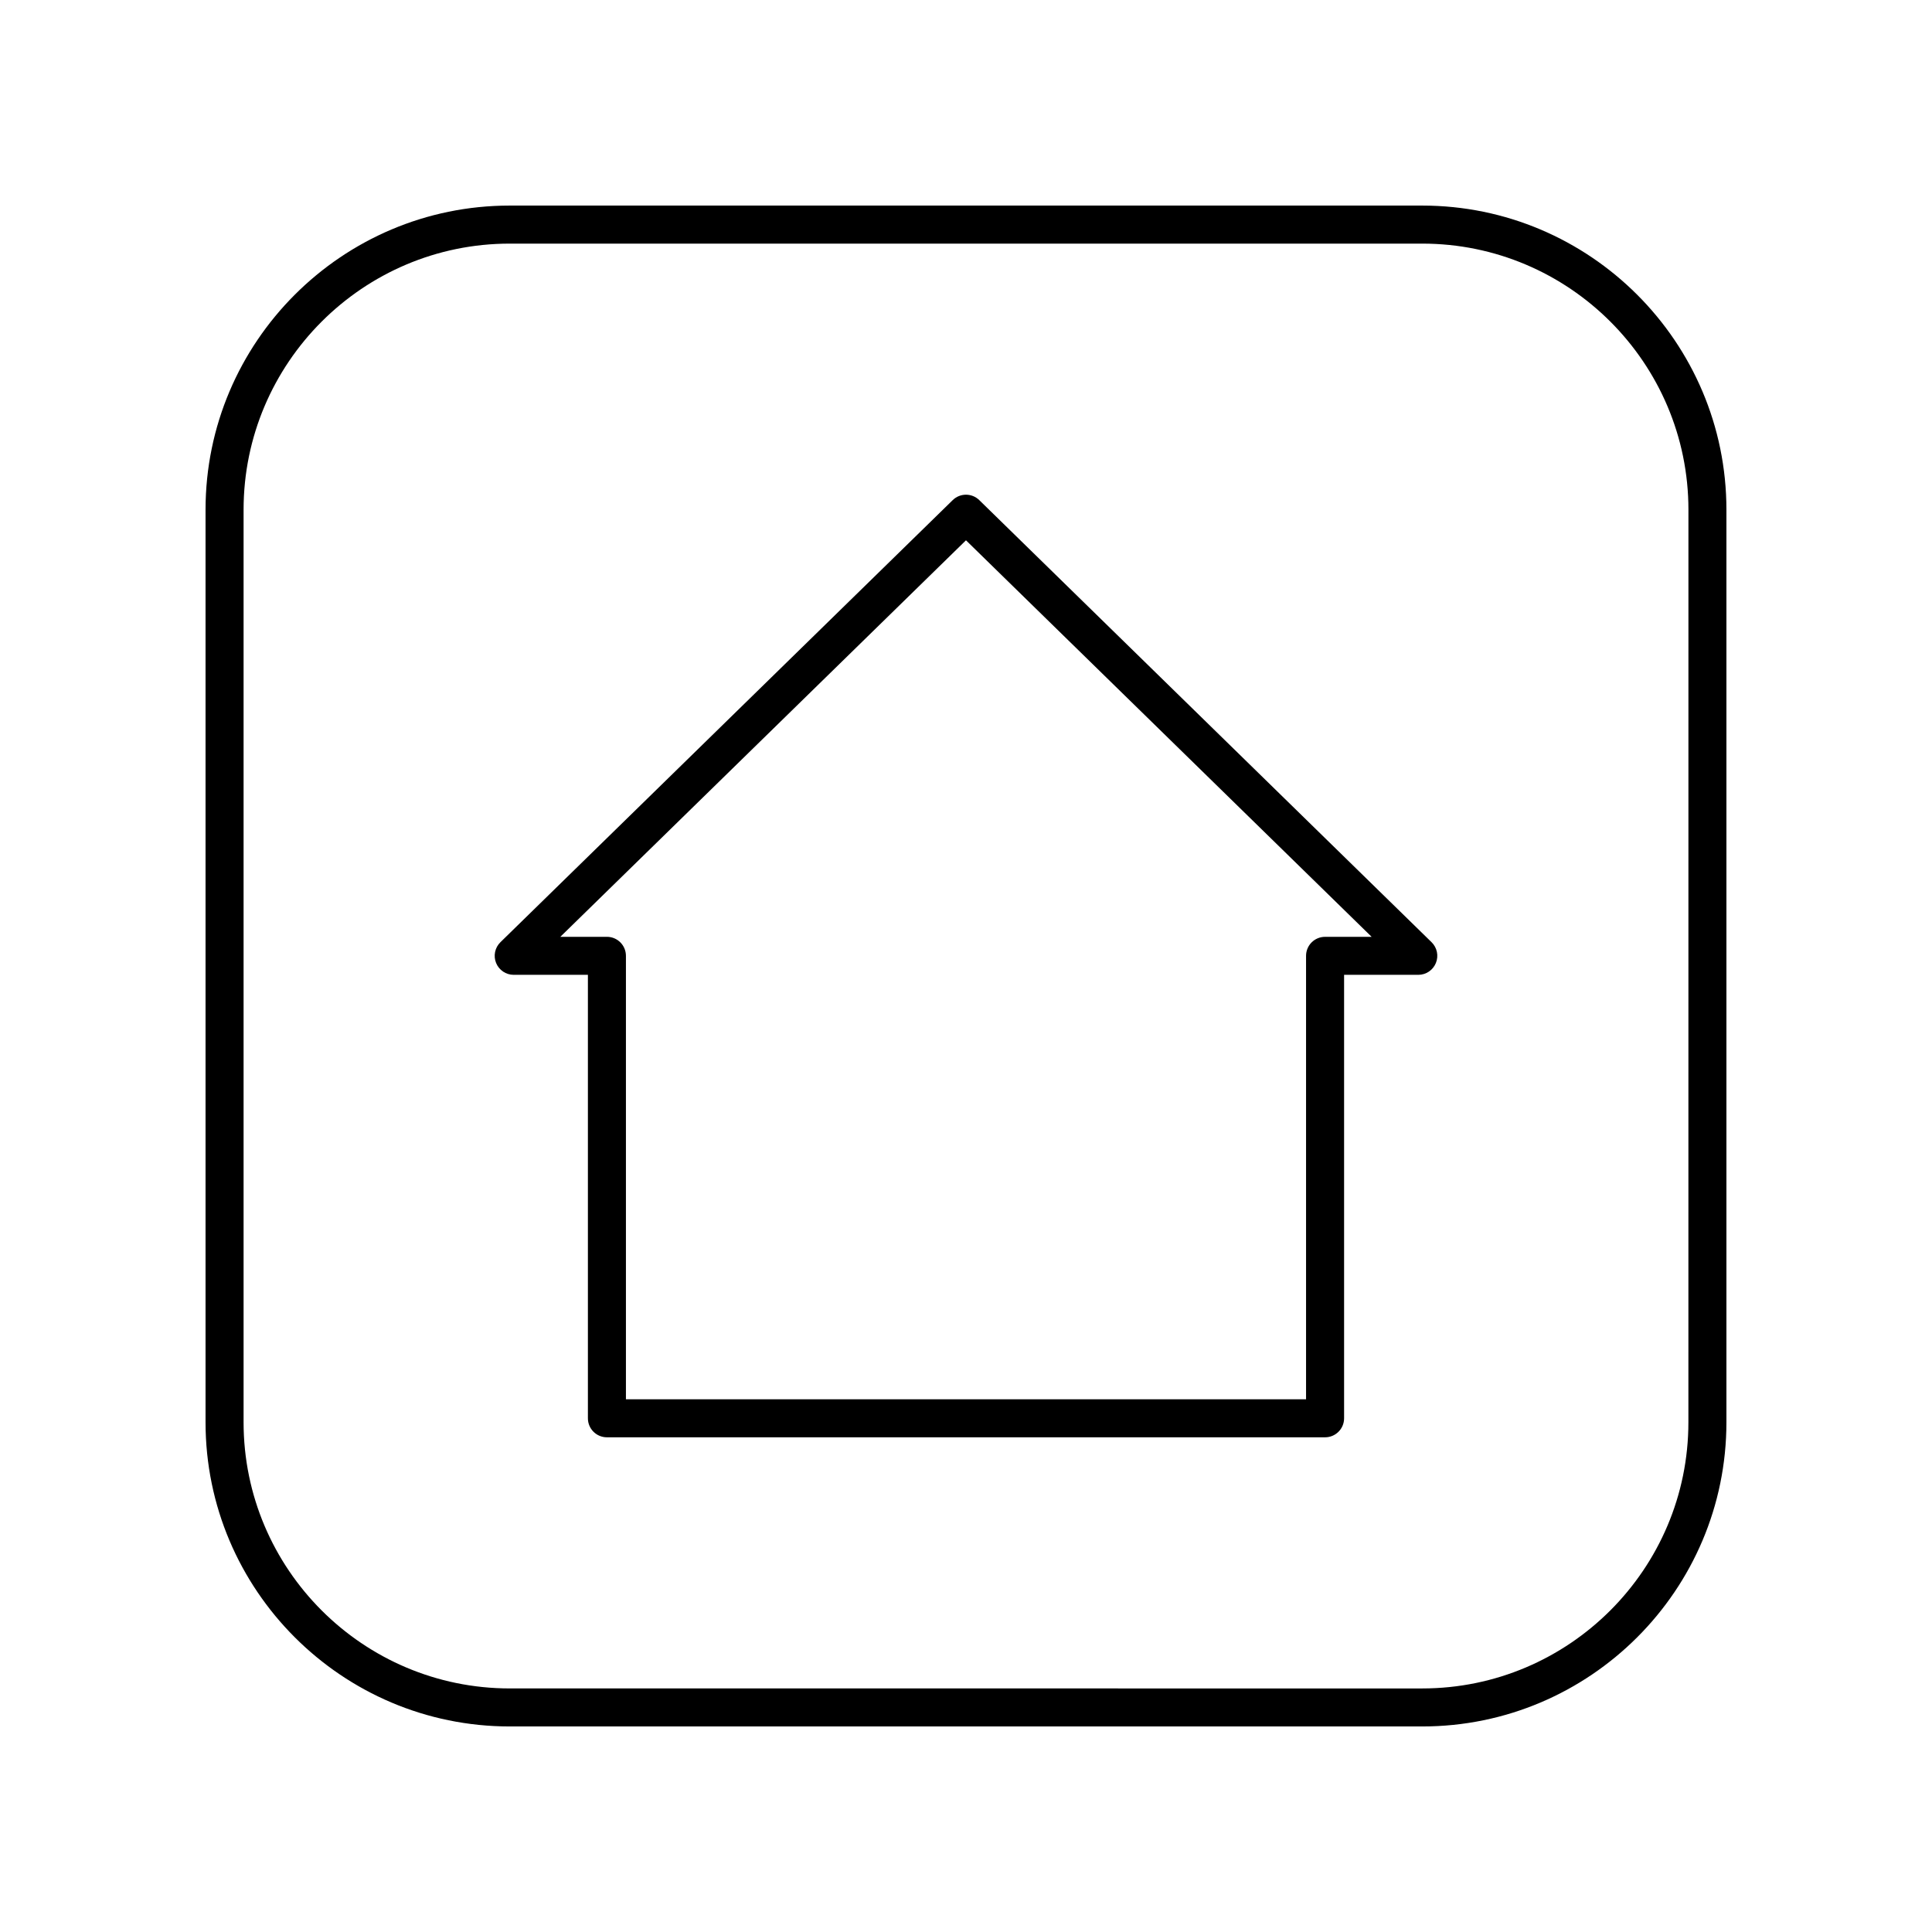
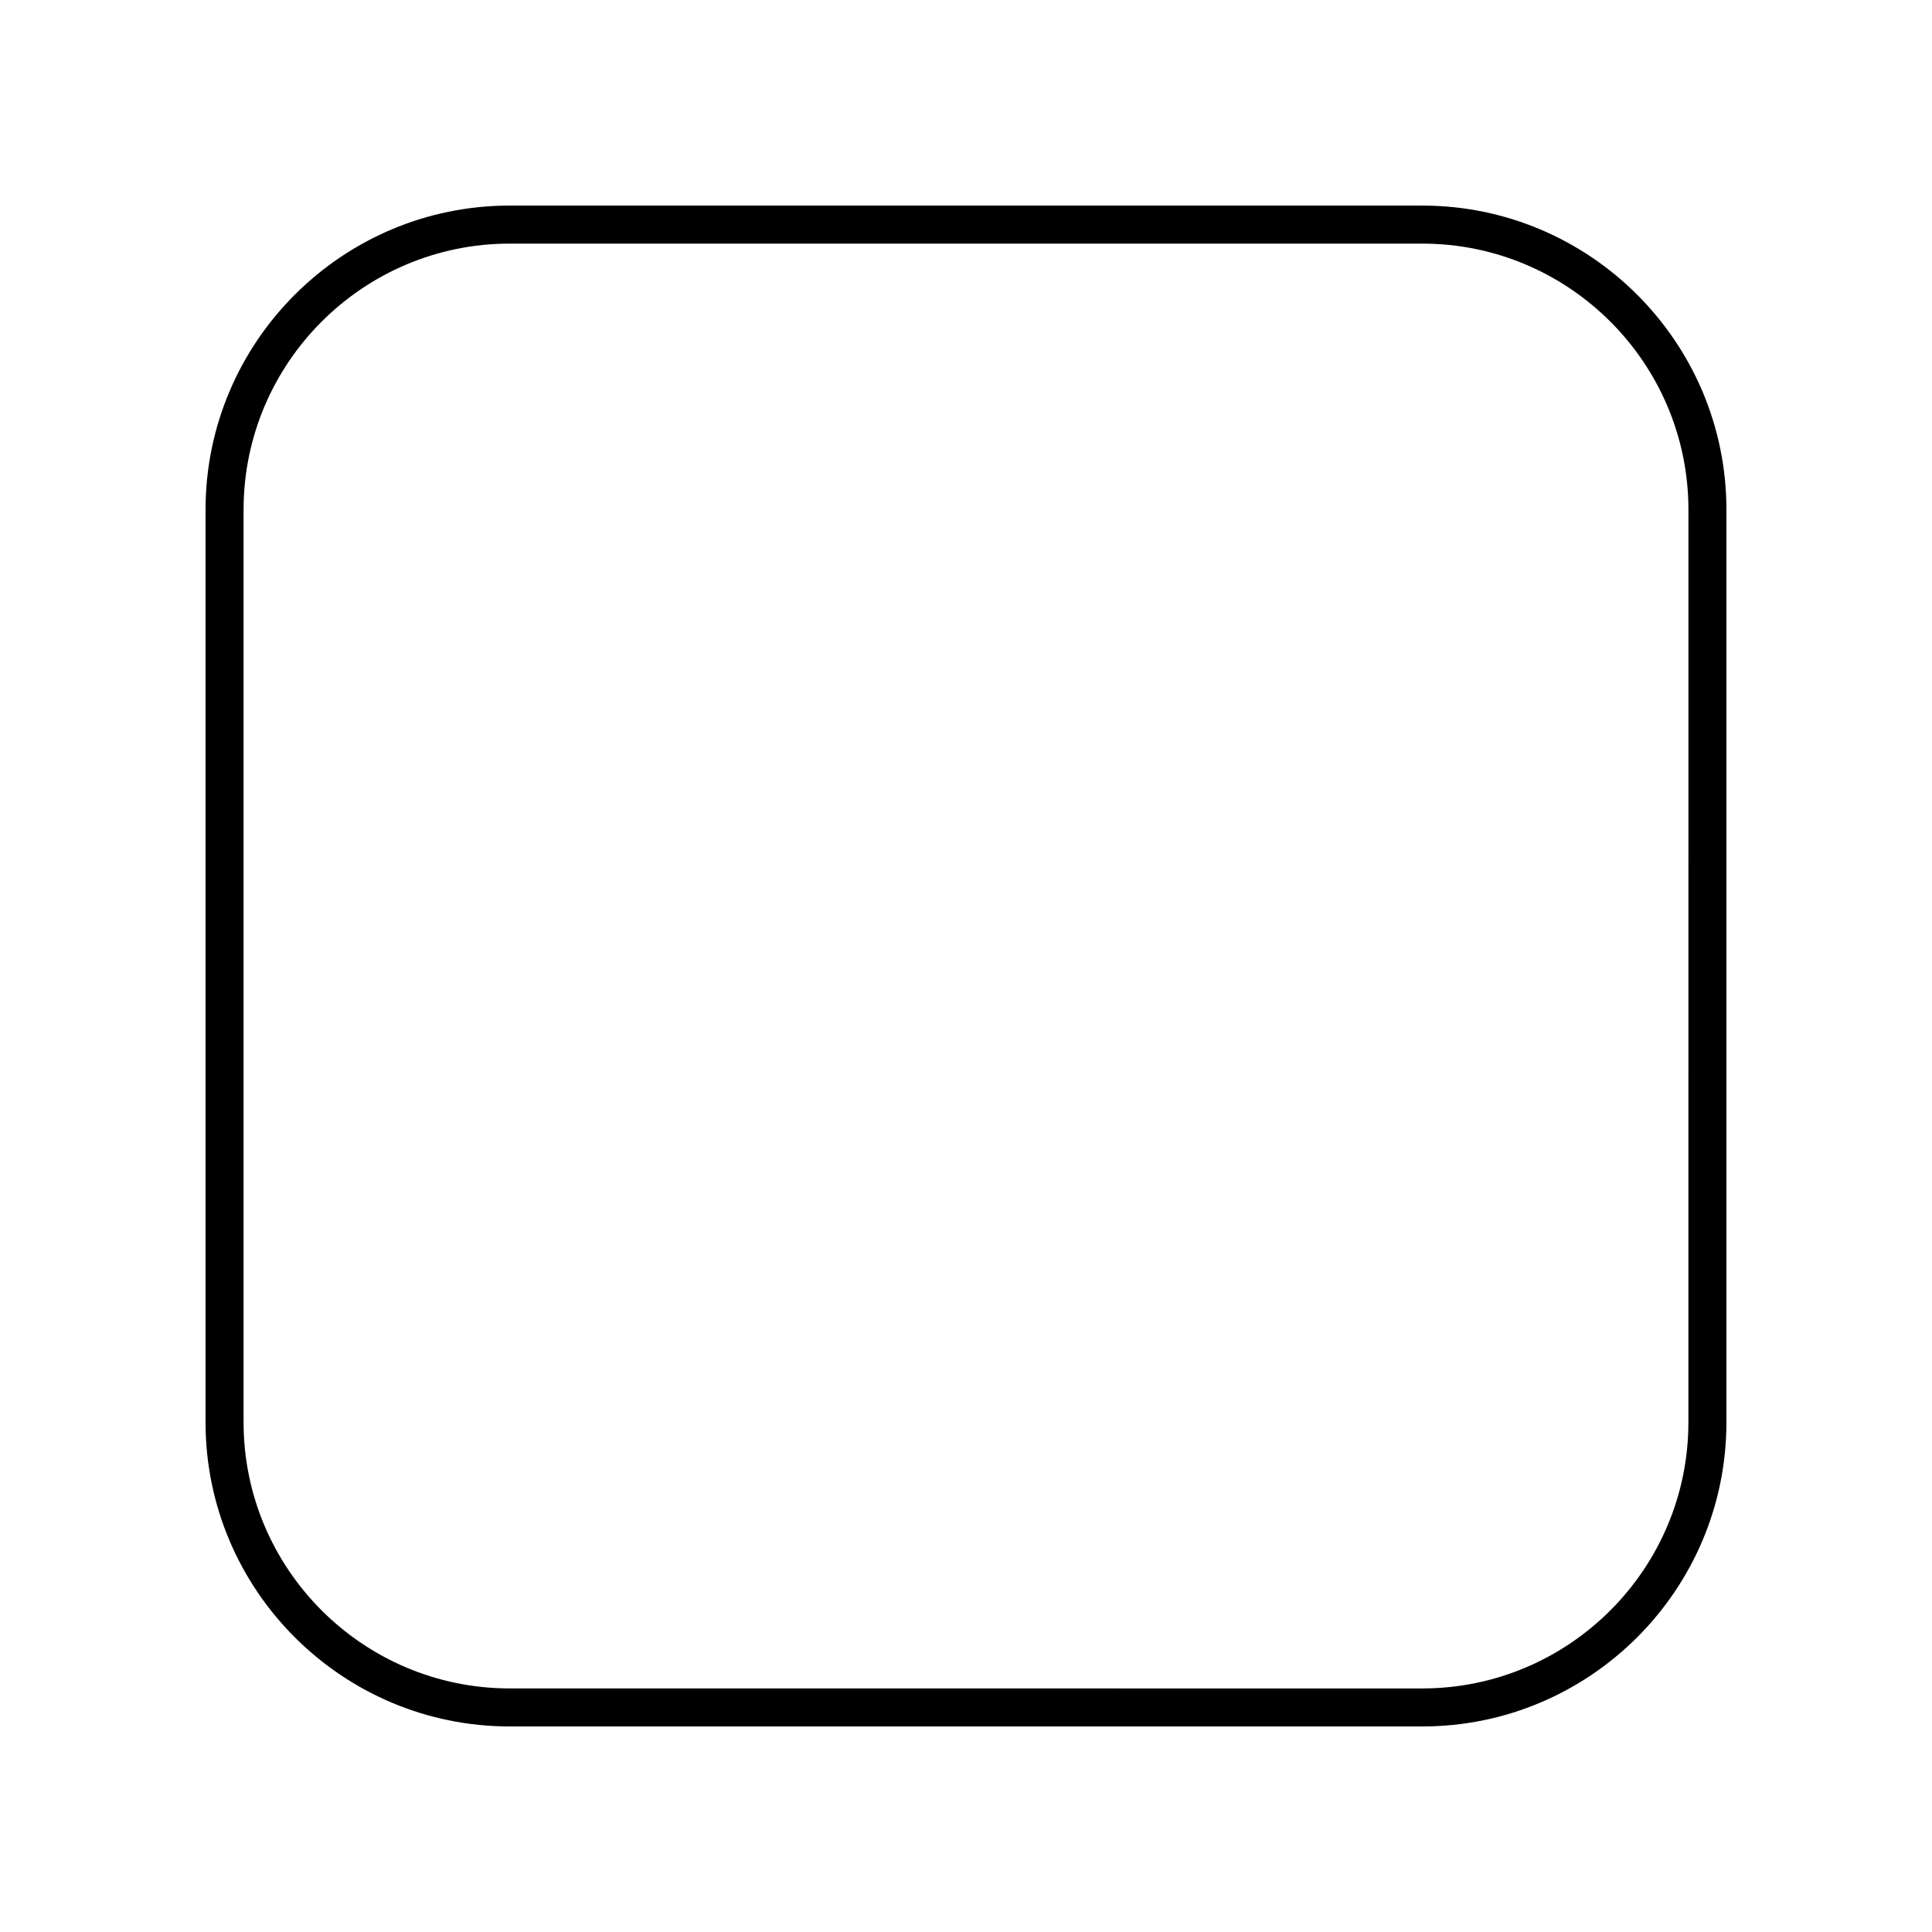
<svg xmlns="http://www.w3.org/2000/svg" fill="#000000" width="800px" height="800px" version="1.1" viewBox="144 144 512 512">
  <g>
    <path d="m520.91 198.48h-241.83c-44.449 0-80.609 36.164-80.609 80.609v241.83c0 44.449 36.164 80.609 80.609 80.609h241.83c44.449 0 80.609-36.164 80.609-80.609v-241.83c0-44.449-36.164-80.609-80.609-80.609zm70.531 322.44c0 38.895-31.641 70.535-70.535 70.535l-241.82-0.004c-38.895 0-70.535-31.641-70.535-70.535v-241.82c0-38.895 31.641-70.535 70.535-70.535h241.83c38.895 0 70.535 31.641 70.535 70.535z" />
-     <path d="m403.52 276.54c-1.957-1.918-5.086-1.918-7.047 0l-119.86 117.16c-1.461 1.434-1.914 3.606-1.141 5.5 0.773 1.898 2.617 3.141 4.664 3.141h19.664v117.52c0 2.785 2.254 5.039 5.039 5.039h190.32c2.785 0 5.039-2.254 5.039-5.039v-117.52h19.664c2.047 0 3.891-1.238 4.664-3.141 0.773-1.895 0.32-4.07-1.141-5.5zm91.637 115.73c-2.785 0-5.039 2.254-5.039 5.039v117.52l-180.24-0.004v-117.52c0-2.785-2.254-5.039-5.039-5.039h-12.344l107.5-105.08 107.5 105.08z" />
  </g>
</svg>